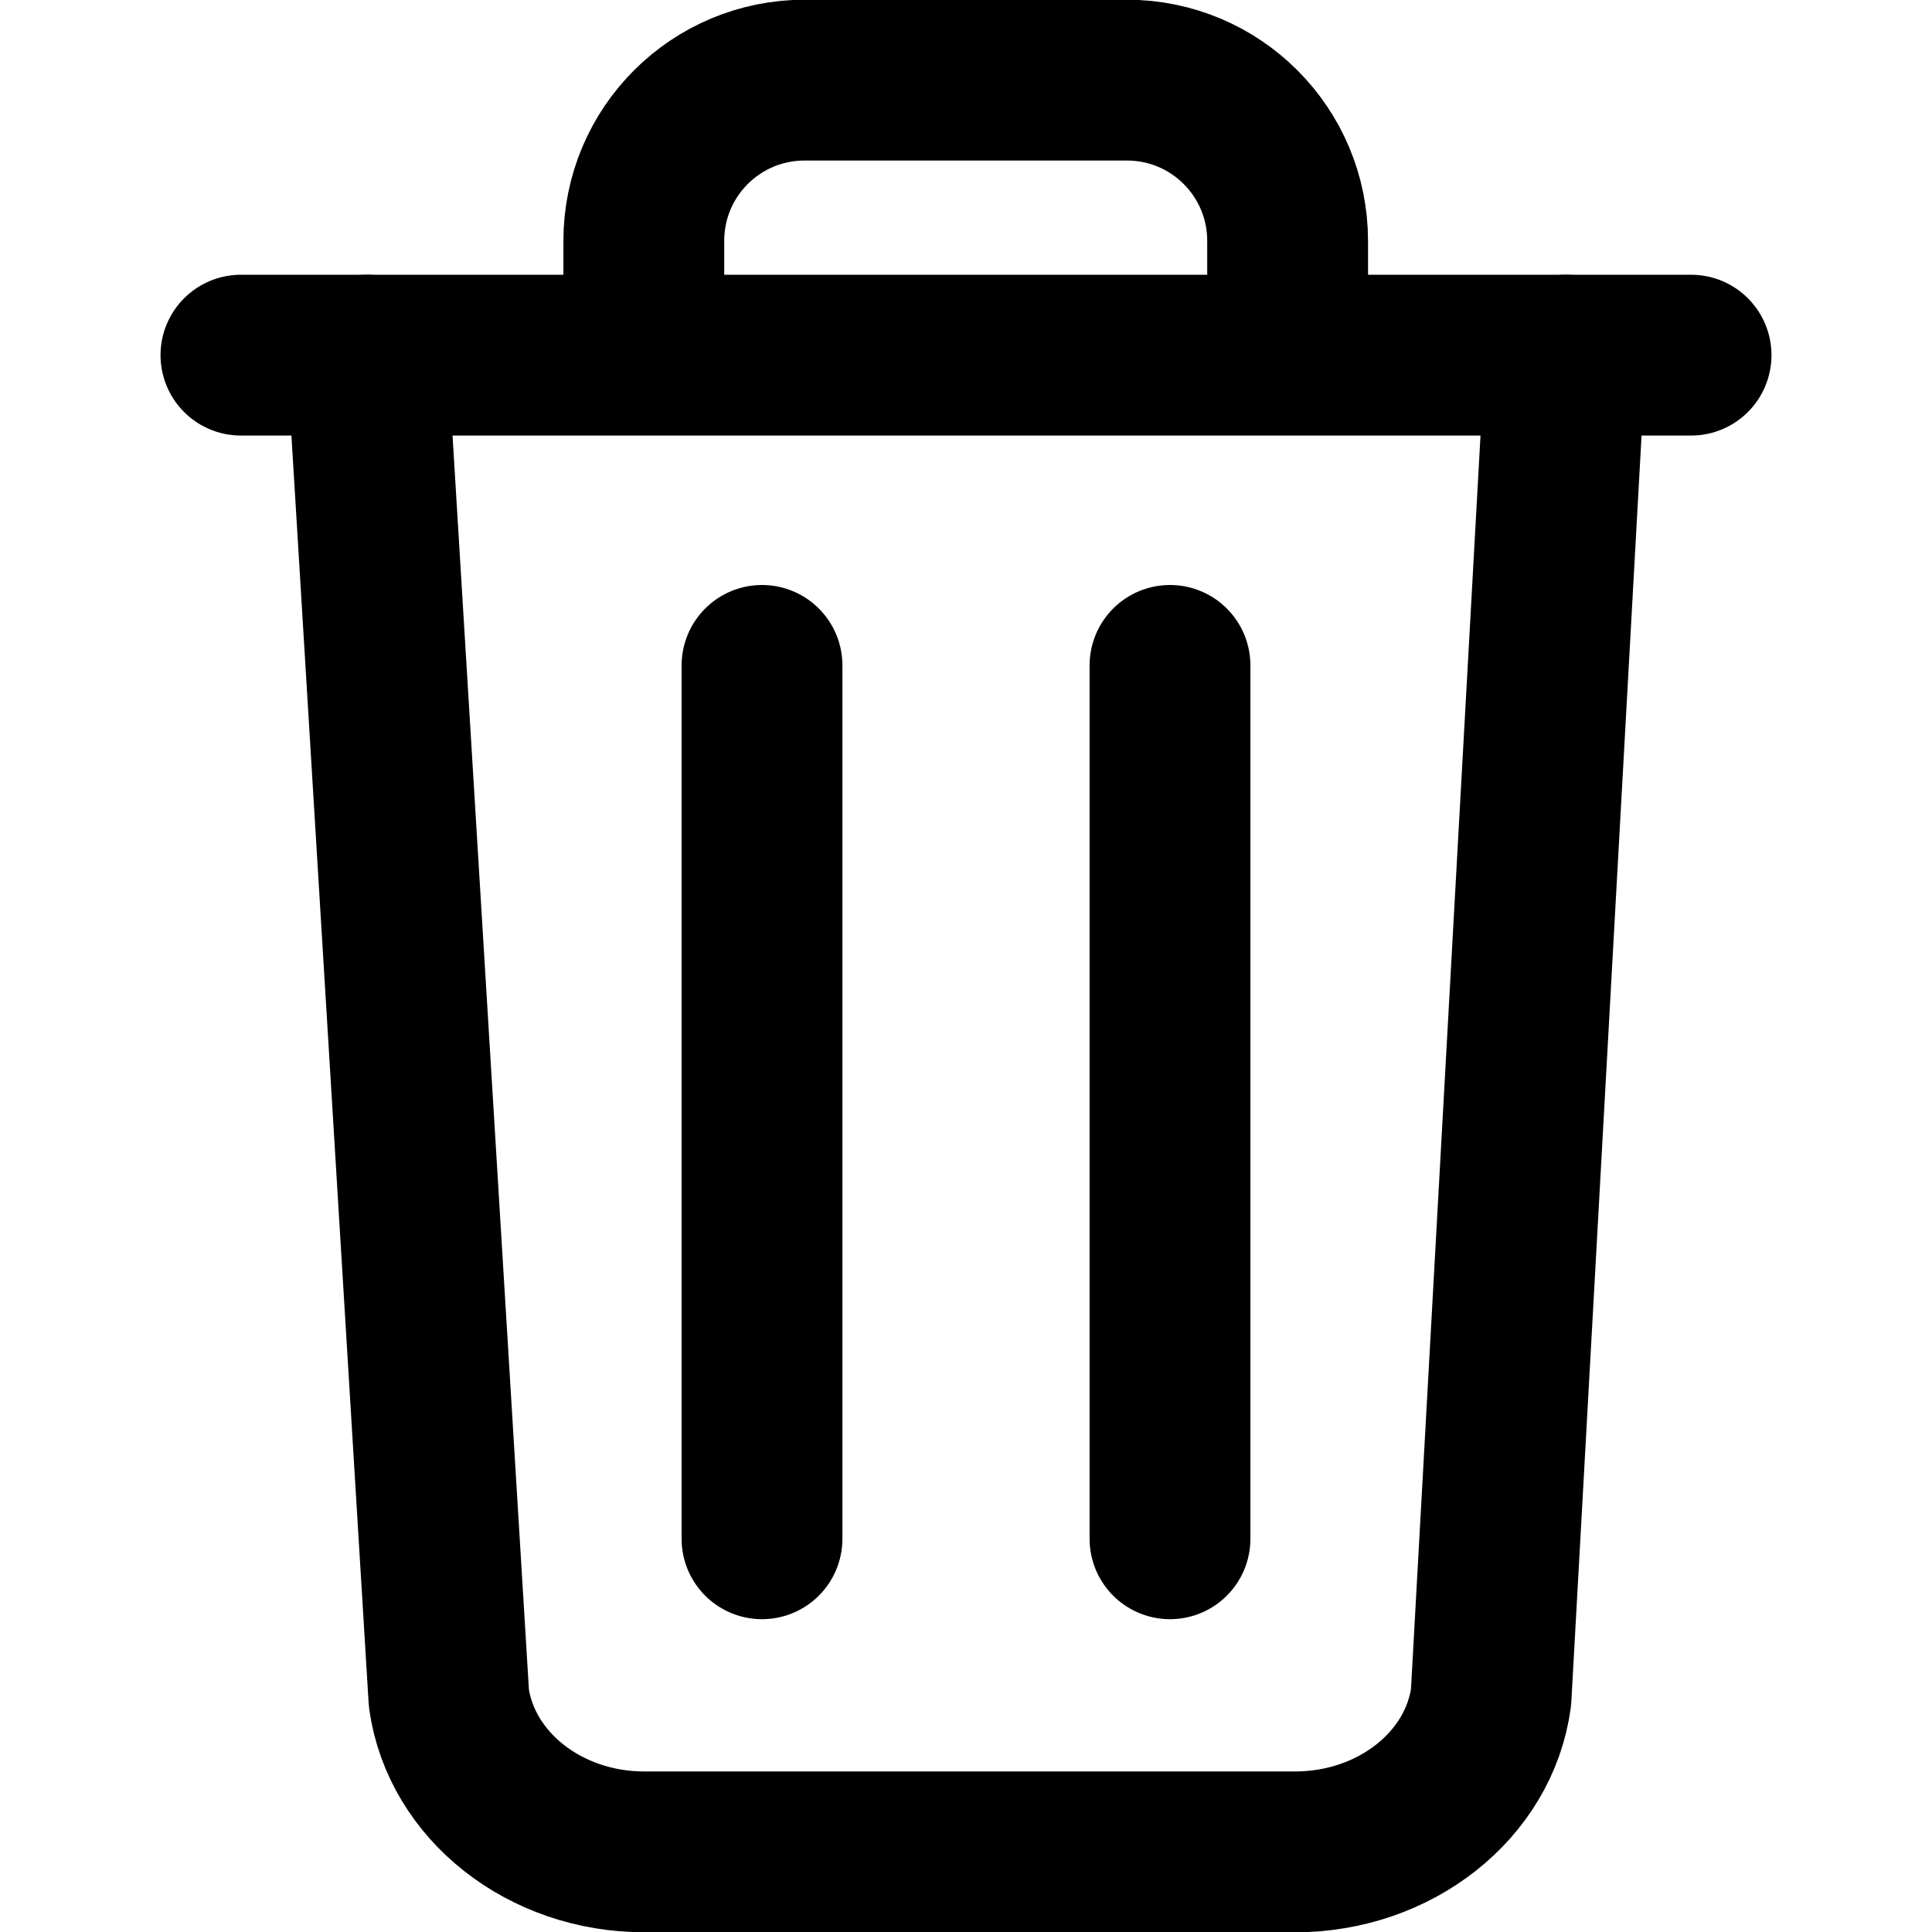
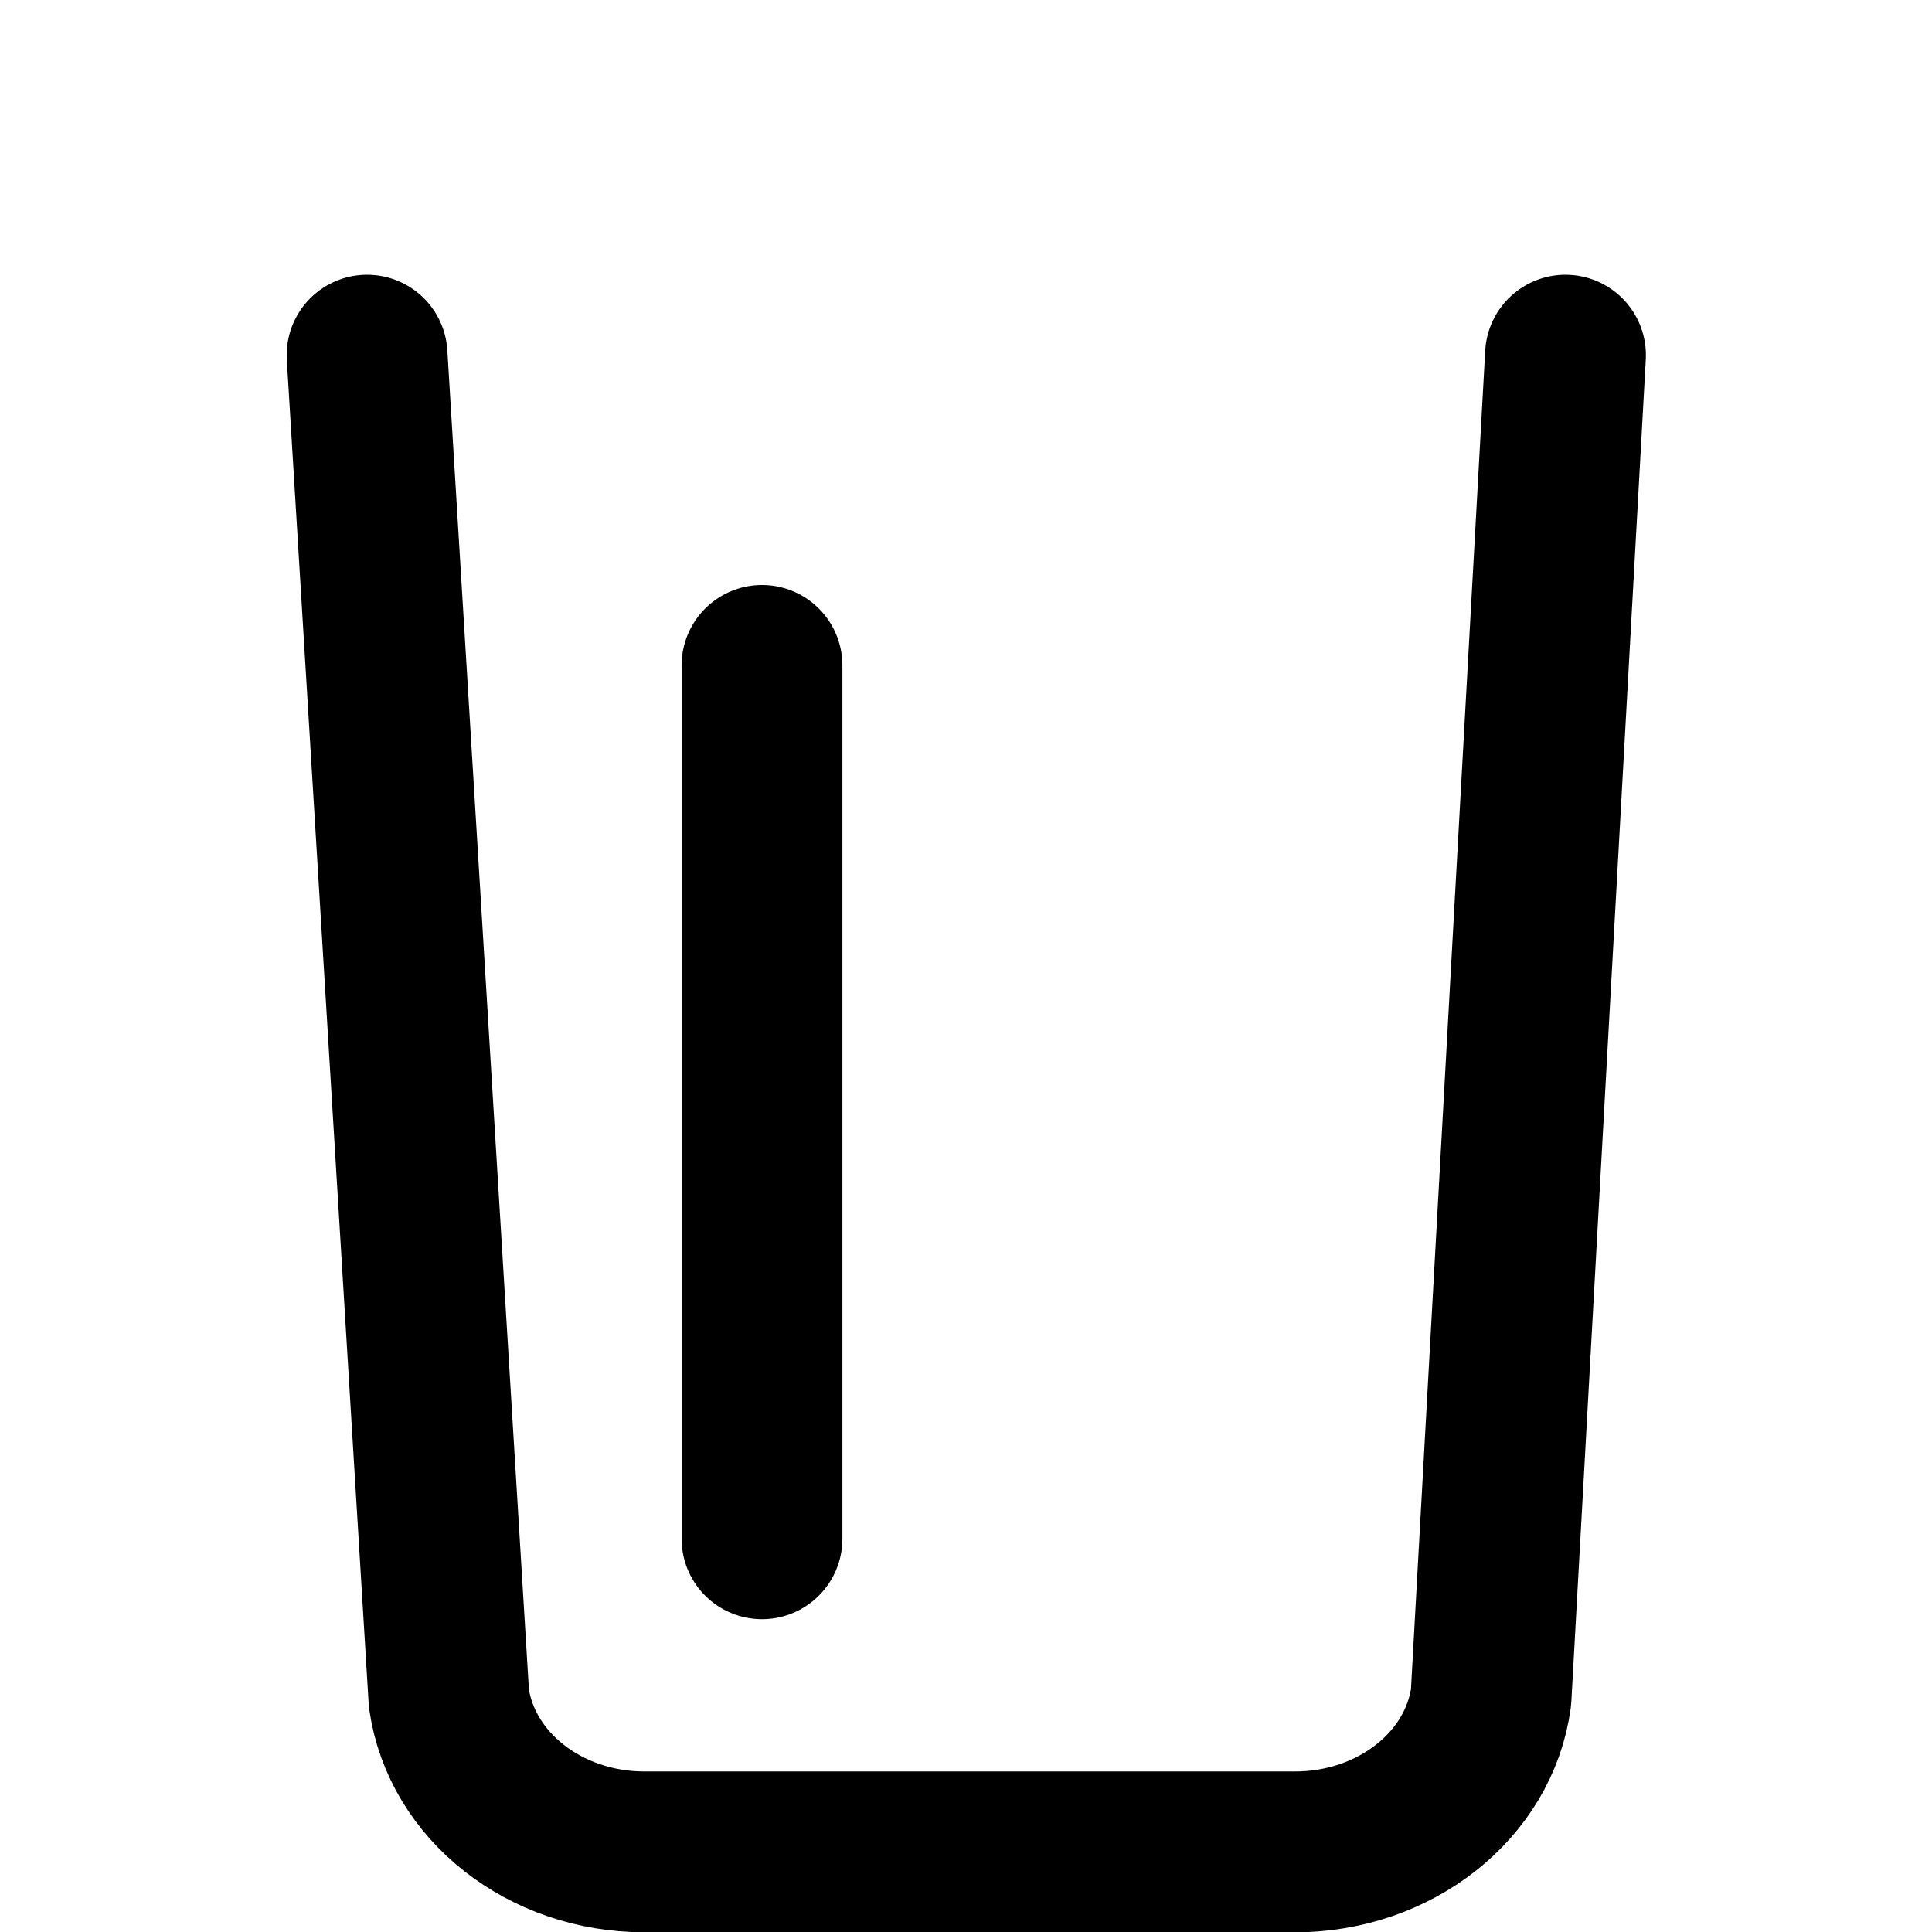
<svg xmlns="http://www.w3.org/2000/svg" id="Layer_1" data-name="Layer 1" viewBox="0 0 34 34">
  <defs>
    <style>
      .cls-1 {
        stroke-miterlimit: 10;
      }

      .cls-1, .cls-2 {
        fill: none;
        stroke: #000;
        stroke-width: 2.83px;
      }

      .cls-2 {
        stroke-linecap: round;
        stroke-linejoin: round;
      }
    </style>
  </defs>
  <g>
    <path class="cls-2" d="M27.55,6.25l-1.31,23.62c-.21,1.55-1.69,2.72-3.45,2.72h-11.45c-1.75,0-3.22-1.16-3.44-2.7l-1.44-23.64" />
    <g>
-       <line class="cls-2" x1="20.59" y1="27.08" x2="20.59" y2="11.71" />
      <line class="cls-2" x1="13.41" y1="27.08" x2="13.41" y2="11.71" />
    </g>
-     <line class="cls-2" x1="4.24" y1="6.25" x2="29.76" y2="6.25" />
  </g>
-   <path class="cls-1" d="M11.33,5.91v-1.67c0-1.57,1.27-2.83,2.83-2.83h5.67c1.57,0,2.83,1.27,2.83,2.83v1.67" />
</svg>